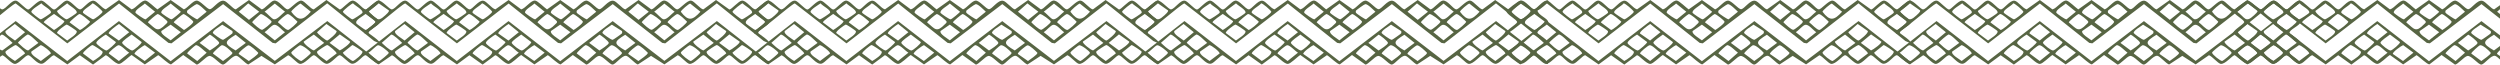
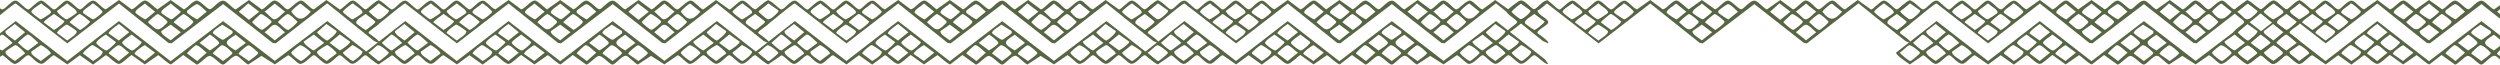
<svg xmlns="http://www.w3.org/2000/svg" width="1200" height="31" viewBox="0 0 1200 31" fill="none">
  <path d="M182.12 30.628C181.086 31.551 176.593 26.5 175.496 26.5C173.991 26.5 171.265 31.026 168.761 30.564C167.371 30.308 164.145 26.56 163.098 26.5C161.894 26.428 158.826 30.761 156.723 30.628C154.923 30.513 151.788 26.569 150.706 26.5C149.539 26.432 146.176 30.974 143.898 30.65C142.638 30.47 139.821 27.017 138.314 26.5L131.911 30.906L125.498 26.817L119.164 30.97C117.703 30.492 114.687 26.898 113.52 26.774C111.486 26.556 108.533 30.893 107.054 30.987C105.575 31.081 102.26 26.552 100.378 26.855C98.858 27.098 95.469 31.154 94.379 30.992L87.956 26.398L82.162 30.872C81.133 31.103 77.18 27.128 75.931 26.475L69.517 30.923L63.171 26.398C61.735 27.214 58.492 30.684 57.13 30.68C55.176 30.675 51.766 26.445 50.718 26.505L44.66 31L38.327 26.505L32.336 30.923L25.93 26.509C24.766 26.509 21.798 30.291 20.271 30.573C17.682 31.051 14.95 26.505 13.537 26.509C12.123 26.513 9.1 30.675 7.127 30.684C5.56 30.684 2.836 27.167 1.145 26.509L-5.262 30.923C-6.496 30.094 -11.915 26.505 -11.91 25.291L7.537 10.104L32.266 29.286L57.091 10.121L81.913 29.376L107.089 10.125L131.907 29.218L157.102 10.108L180.615 28.517L182.124 30.637L182.12 30.628ZM2.7 14.873C1.858 16.33 6.31 18.659 7.207 19.462L12.032 15.458L7.123 11.509L2.7 14.873ZM52.214 16.09L57.043 19.462L62.03 15.458L57.13 11.501C56.295 11.958 51.677 15.321 52.21 16.09H52.214ZM161.543 14.873L156.684 11.501L152.185 15.458C152.291 16.142 156.471 19.569 157.057 19.466C157.59 19.372 162.085 15.826 161.543 14.873ZM111.523 14.885L106.681 11.834C105.747 12.608 101.844 14.727 102.191 15.864C102.278 16.15 106.285 19.189 107.102 19.112C107.371 19.086 111.382 16.261 111.523 16.031C111.699 15.744 111.703 15.163 111.523 14.885ZM0.776 16.591L-3.757 20.556C-2.803 21.415 0.041 24.261 1.154 24.21L6.045 20.586C5.182 19.766 1.722 16.402 0.772 16.591H0.776ZM13.198 16.578C12.754 16.697 8.541 20.133 8.636 20.556C9.588 21.415 12.431 24.261 13.545 24.21L18.439 20.586C17.45 19.761 14.191 16.308 13.194 16.578H13.198ZM50.792 16.586C49.788 17.184 46.197 19.578 46.206 20.595C46.21 21.329 50.352 24.308 51.121 24.244C51.703 24.193 55.77 20.748 55.629 20.176L50.792 16.591V16.586ZM63.188 16.582C62.29 17.321 58.583 19.616 58.596 20.59C59.194 21.663 62.59 24.325 63.513 24.24C64.261 24.171 68.14 20.962 68.004 20.201L63.188 16.582ZM100.712 16.654L95.807 20.586L100.712 24.235C101.597 23.676 105.22 21.424 105.224 20.595C105.229 19.766 101.144 16.654 100.712 16.654ZM113.11 16.667C107.566 20.124 107.323 20.842 113.097 24.223L118.011 20.586L113.11 16.667ZM145.799 19.953C145.292 20.676 149.813 24.231 150.715 24.201L155.615 20.586L150.632 16.586L145.795 19.953H145.799ZM168.013 19.953L163.102 16.509L158.193 20.578L163.102 24.21C164.06 23.889 168.525 20.697 168.013 19.953ZM-5.598 21.718C-6.552 21.949 -8.996 24.74 -10.171 25.287C-9.308 26.107 -5.852 29.47 -4.898 29.282C-4.599 29.223 -0.295 25.829 -0.381 25.346C-0.488 24.723 -4.625 21.483 -5.598 21.718ZM2.7 24.701C1.93 26.035 6.191 28.654 7.194 29.269L12.019 25.663C12.127 25.081 8.114 21.676 7.528 21.624C6.991 21.577 2.845 24.445 2.7 24.697V24.701ZM15.096 24.706C14.263 26.163 18.686 28.491 19.601 29.278L24.417 25.671C24.567 24.829 20.399 21.629 19.51 21.663L15.096 24.706ZM49.159 24.701C49.014 24.449 44.864 21.582 44.331 21.629C43.706 21.684 39.714 24.966 39.84 25.667L44.664 29.274C45.664 28.744 49.959 26.086 49.159 24.701ZM56.796 21.706C56.083 21.808 52.047 25.043 52.21 25.697L57.047 29.282L62.03 25.282C60.723 24.59 58.09 21.522 56.796 21.701V21.706ZM64.608 25.919L69.446 29.286L74.428 25.287L69.522 21.663C68.565 21.983 64.099 25.176 64.612 25.919H64.608ZM93.964 21.701C93.598 21.796 89.747 25.18 89.836 25.667L94.665 29.295L99.212 25.291C98.119 24.543 95.148 21.394 93.96 21.697L93.964 21.701ZM106.358 21.714C105.981 21.804 102.089 25.21 102.208 25.701L107.041 29.291C107.844 28.641 111.725 26.163 111.579 25.346C110.712 24.291 107.64 21.402 106.358 21.714ZM114.604 25.919L119.433 29.291C120.237 28.641 124.112 26.163 123.971 25.346C123.169 24.505 120.131 21.603 119.164 21.748C118.57 21.838 114.173 25.295 114.604 25.923V25.919ZM143.967 21.718C143.57 21.817 139.791 24.765 139.791 25.282C139.786 26.124 143.928 29.428 144.667 29.278C145.077 29.197 149.284 25.881 149.188 25.346C149.052 24.581 144.984 21.475 143.971 21.718H143.967ZM152.269 24.701C151.493 26.056 155.838 28.449 156.775 29.286L161.591 25.663C161.714 24.962 157.727 21.68 157.098 21.624C156.56 21.577 152.415 24.445 152.269 24.697V24.701ZM173.935 24.701C173.789 24.449 169.646 21.582 169.106 21.629L164.572 25.274C164.68 26.069 168.787 29.368 169.431 29.274C170.077 29.18 174.546 25.765 173.935 24.701Z" fill="#576543" />
  <path d="M182.121 0.291C182.808 0.902 177.86 4.944 176.997 4.995C177.138 7.333 182.355 8.893 182.154 10.747C181.991 12.268 176.531 14.392 176.98 15.862C177.086 16.209 183.09 19.909 182.121 20.798L179.599 19.691L157.067 1.602L132.316 20.82L130.861 20.576L107.107 1.979L82.309 20.811L80.861 20.589L57.14 1.688L32.315 20.82L7.499 1.624C5.513 2.226 -11.076 17.012 -11.879 16.106C-12.893 14.969 -7.221 11.803 -6.785 10.704C-6.569 9.418 -12.26 6.82 -11.842 5.278C-11.684 4.692 -6.094 0.329 -5.218 0.286C-3.542 0.205 -0.016 4.602 1.077 4.508C2.92 4.355 5.585 -0.274 7.889 0.359C9.115 0.696 12.449 4.572 13.542 4.581C14.509 4.585 18.08 0.128 19.923 0.282C21.469 0.41 24.93 4.589 25.936 4.581C27.191 4.577 30.281 0.453 31.944 0.291C33.998 0.085 36.712 4.363 38.399 4.504C39.737 4.615 42.755 -0.094 45.058 0.35C46.626 0.654 48.935 4.013 50.789 4.491L57.131 0.004L63.176 4.513C65.31 3.974 67.89 -0.034 69.924 0.273C71.142 0.457 74.343 3.705 75.566 4.517L81.919 0L88.248 4.5C90.065 3.837 92.517 0.372 94.343 0.282C96.166 0.192 99.343 4.414 100.713 4.418C102.205 4.423 104.944 -0.107 107.448 0.355C109.005 0.641 111.897 4.397 113.183 4.5L119.516 0.004L125.568 4.487C126.921 4.572 129.905 0.513 131.507 0.273C133.788 -0.069 136.37 4.252 137.968 4.491C139.187 4.675 142.695 0.056 144.712 0.278C146.221 0.44 149.285 4.572 150.638 4.487L156.694 0L163.099 4.577C164.116 4.577 167.513 0.444 169.107 0.286C171.163 0.081 173.877 4.359 175.564 4.5C176.707 4.594 181.017 -0.688 182.112 0.291H182.121ZM-0.354 4.995L-5.205 1.602L-10.174 5.628C-6.302 8.337 -6.324 11.337 -2.059 7.342C-1.644 6.953 0.034 5.53 -0.359 4.995H-0.354ZM24.375 6.213C25.184 4.807 20.645 2.825 19.893 1.598C18.776 2.367 15.175 4.466 15.012 5.641C14.947 6.107 18.978 9.234 19.546 9.286C20.084 9.337 24.23 6.466 24.375 6.213ZM36.769 6.213C37.532 4.876 33.122 2.649 32.28 1.602L27.413 5.222C27.139 6.119 31.075 9.205 31.951 9.273C32.495 9.316 36.628 6.461 36.773 6.213H36.769ZM39.904 6.201C40.058 6.444 44.262 9.311 44.698 9.273C45.45 9.209 49.249 6.269 49.245 5.628C48.777 4.718 45.01 1.5 44.362 1.611C43.571 2.807 39.076 4.91 39.9 6.201H39.904ZM65.091 6.213C65.236 6.466 69.189 9.38 69.924 9.282L74.425 5.628L69.514 1.679C68.66 2.683 64.334 4.893 65.091 6.213ZM77.484 6.213C77.66 6.517 81.645 9.341 82.318 9.282C82.851 9.234 86.812 5.919 86.812 5.628L81.908 1.679C81.051 2.683 76.728 4.893 77.484 6.213ZM119.148 1.615L114.614 5.628L119.512 9.546L124.421 5.628L119.148 1.615ZM131.908 1.714L127.004 5.628C128.144 6.222 130.507 9.166 131.498 9.273C133.203 9.453 135.367 6.525 136.819 5.628L131.912 1.714H131.908ZM144.302 1.714C143.686 1.714 139.781 5.025 139.788 5.632C143.426 10.38 145.408 9.786 149.202 5.628L144.302 1.714ZM173.94 6.213C174.706 4.876 170.295 2.649 169.454 1.602C169.048 1.53 164.864 4.786 164.582 5.628C164.51 6.106 168.548 9.234 169.111 9.286C169.677 9.337 173.795 6.466 173.94 6.213ZM89.902 6.201C90.087 6.5 94.167 9.333 94.709 9.286L99.204 5.628C98.204 4.718 95.518 1.884 94.338 1.983C93.894 2.021 90.043 4.824 89.902 5.055C89.727 5.342 89.727 5.919 89.902 6.205V6.201ZM30.841 10.123L25.932 6.679C25.192 7.196 20.849 10.098 21.016 10.752L25.932 14.405C26.769 13.982 31.316 10.807 30.841 10.123ZM37.981 6.739C37.686 6.816 33.31 10.363 33.41 10.752L38.315 14.392C39.032 14.392 43.336 10.982 43.221 10.367C42.28 9.581 38.917 6.487 37.981 6.739ZM75.592 6.747C75.143 6.867 70.921 10.311 71.014 10.752C74.911 13.982 75.459 15.845 79.568 11.623C79.898 11.286 80.475 10.948 80.381 10.388C80.299 9.901 76.257 6.564 75.592 6.743V6.747ZM87.983 6.747C87.543 6.867 83.296 10.324 83.406 10.752L88.322 14.405C89.215 13.884 92.923 11.273 92.773 10.388C92.693 9.906 88.651 6.564 87.983 6.743V6.747ZM125.16 6.743C124.842 6.824 120.978 10.333 121.041 10.7C121.845 11.542 124.887 14.444 125.85 14.299C126.427 14.213 130.499 11.094 130.38 10.388C130.271 9.752 125.969 6.534 125.16 6.743ZM137.999 6.76C137.379 6.884 133.32 10.158 133.422 10.717C134.562 11.508 137.097 14.431 138.331 14.384C138.875 14.363 142.873 10.982 142.771 10.393C141.837 9.529 139.02 6.559 137.999 6.765V6.76ZM171.108 11.311C171.241 11.542 175.224 14.392 175.493 14.392C176.232 14.392 180.538 10.82 180.415 10.333L175.501 6.679C174.322 7.756 170.124 9.611 171.113 11.311H171.108ZM36.764 14.871C36.619 14.619 32.473 11.752 31.936 11.798C31.61 11.828 27.042 14.961 27.408 15.862L32.259 19.461C33.195 18.623 37.541 16.23 36.764 14.875V14.871ZM77.489 14.871C76.719 16.204 80.962 18.589 81.914 19.375L86.817 15.457L81.903 11.82L77.489 14.871ZM131.576 11.893C130.345 12.085 128.224 14.743 126.999 15.457L131.904 19.371L136.811 15.457C135.39 14.598 133.22 11.632 131.572 11.893H131.576Z" fill="#576543" />
  <path d="M556.12 30.628C555.086 31.551 550.593 26.5 549.496 26.5C547.991 26.5 545.265 31.026 542.761 30.564C541.371 30.308 538.145 26.56 537.098 26.5C535.894 26.428 532.826 30.761 530.723 30.628C528.923 30.513 525.788 26.569 524.706 26.5C523.539 26.432 520.176 30.974 517.898 30.65C516.638 30.47 513.821 27.017 512.314 26.5L505.911 30.906L499.498 26.817L493.164 30.97C491.703 30.492 488.687 26.898 487.52 26.774C485.486 26.556 482.533 30.893 481.054 30.987C479.575 31.081 476.26 26.552 474.378 26.855C472.858 27.098 469.469 31.154 468.379 30.992L461.956 26.398L456.162 30.872C455.133 31.103 451.18 27.128 449.931 26.475L443.517 30.923L437.171 26.398C435.735 27.214 432.491 30.684 431.13 30.68C429.176 30.675 425.765 26.445 424.718 26.505L418.66 31L412.327 26.505L406.336 30.923L399.931 26.509C398.766 26.509 395.798 30.291 394.271 30.573C391.682 31.051 388.95 26.505 387.537 26.509C386.123 26.513 383.1 30.675 381.127 30.684C379.56 30.684 376.836 27.167 375.145 26.509L368.738 30.923C367.504 30.094 362.086 26.505 362.09 25.291L381.537 10.104L406.266 29.286L431.091 10.121L455.913 29.376L481.089 10.125L505.907 29.218L531.102 10.108L554.615 28.517L556.124 30.637L556.12 30.628ZM376.7 14.873C375.858 16.33 380.31 18.659 381.207 19.462L386.032 15.458L381.123 11.509L376.7 14.873ZM426.214 16.09L431.043 19.462L436.03 15.458L431.13 11.501C430.295 11.958 425.677 15.321 426.21 16.09H426.214ZM535.543 14.873L530.684 11.501L526.185 15.458C526.291 16.142 530.471 19.569 531.057 19.466C531.59 19.372 536.085 15.826 535.543 14.873ZM485.523 14.885L480.681 11.834C479.747 12.608 475.844 14.727 476.191 15.864C476.278 16.15 480.285 19.189 481.102 19.112C481.371 19.086 485.382 16.261 485.523 16.031C485.699 15.744 485.703 15.163 485.523 14.885ZM374.776 16.591L370.243 20.556C371.197 21.415 374.041 24.261 375.154 24.21L380.045 20.586C379.182 19.766 375.722 16.402 374.772 16.591H374.776ZM387.198 16.578C386.754 16.697 382.541 20.133 382.636 20.556C383.588 21.415 386.431 24.261 387.545 24.21L392.439 20.586C391.45 19.761 388.191 16.308 387.194 16.578H387.198ZM424.792 16.586C423.788 17.184 420.197 19.578 420.206 20.595C420.21 21.329 424.352 24.308 425.122 24.244C425.703 24.193 429.77 20.748 429.629 20.176L424.792 16.591V16.586ZM437.188 16.582C436.29 17.321 432.583 19.616 432.596 20.59C433.194 21.663 436.59 24.325 437.513 24.24C438.261 24.171 442.14 20.962 442.004 20.201L437.188 16.582ZM474.712 16.654L469.807 20.586L474.712 24.235C475.597 23.676 479.22 21.424 479.224 20.595C479.229 19.766 475.144 16.654 474.712 16.654ZM487.11 16.667C481.566 20.124 481.323 20.842 487.097 24.223L492.011 20.586L487.11 16.667ZM519.799 19.953C519.292 20.676 523.813 24.231 524.715 24.201L529.615 20.586L524.632 16.586L519.795 19.953H519.799ZM542.013 19.953L537.102 16.509L532.193 20.578L537.102 24.21C538.06 23.889 542.525 20.697 542.013 19.953ZM368.402 21.718C367.448 21.949 365.004 24.74 363.829 25.287C364.692 26.107 368.148 29.47 369.102 29.282C369.401 29.223 373.705 25.829 373.619 25.346C373.512 24.723 369.375 21.483 368.402 21.718ZM376.7 24.701C375.93 26.035 380.191 28.654 381.194 29.269L386.019 25.663C386.127 25.081 382.114 21.676 381.528 21.624C380.991 21.577 376.845 24.445 376.7 24.697V24.701ZM389.096 24.706C388.263 26.163 392.686 28.491 393.601 29.278L398.417 25.671C398.567 24.829 394.399 21.629 393.51 21.663L389.096 24.706ZM423.159 24.701C423.014 24.449 418.864 21.582 418.33 21.629C417.706 21.684 413.714 24.966 413.84 25.667L418.664 29.274C419.664 28.744 423.959 26.086 423.159 24.701ZM430.796 21.706C430.083 21.808 426.047 25.043 426.21 25.697L431.047 29.282L436.03 25.282C434.723 24.59 432.09 21.522 430.796 21.701V21.706ZM438.608 25.919L443.446 29.286L448.428 25.287L443.521 21.663C442.565 21.983 438.099 25.176 438.612 25.919H438.608ZM467.964 21.701C467.598 21.796 463.747 25.18 463.836 25.667L468.665 29.295L473.212 25.291C472.119 24.543 469.148 21.394 467.96 21.697L467.964 21.701ZM480.358 21.714C479.981 21.804 476.089 25.21 476.208 25.701L481.041 29.291C481.844 28.641 485.725 26.163 485.579 25.346C484.712 24.291 481.64 21.402 480.358 21.714ZM488.604 25.919L493.433 29.291C494.237 28.641 498.112 26.163 497.971 25.346C497.169 24.505 494.131 21.603 493.164 21.748C492.57 21.838 488.173 25.295 488.604 25.923V25.919ZM517.967 21.718C517.57 21.817 513.791 24.765 513.791 25.282C513.786 26.124 517.928 29.428 518.667 29.278C519.077 29.197 523.284 25.881 523.188 25.346C523.052 24.581 518.984 21.475 517.971 21.718H517.967ZM526.269 24.701C525.493 26.056 529.838 28.449 530.775 29.286L535.591 25.663C535.714 24.962 531.727 21.68 531.098 21.624C530.56 21.577 526.415 24.445 526.269 24.697V24.701ZM547.935 24.701C547.789 24.449 543.646 21.582 543.106 21.629L538.572 25.274C538.68 26.069 542.787 29.368 543.431 29.274C544.077 29.18 548.546 25.765 547.935 24.701Z" fill="#576543" />
  <path d="M556.121 0.291C556.808 0.902 551.86 4.944 550.997 4.995C551.138 7.333 556.355 8.893 556.154 10.747C555.991 12.268 550.531 14.392 550.98 15.862C551.086 16.209 557.09 19.909 556.121 20.798L553.599 19.691L531.067 1.602L506.316 20.82L504.861 20.576L481.107 1.979L456.309 20.811L454.861 20.589L431.14 1.688L406.315 20.82L381.499 1.624C379.513 2.226 362.924 17.012 362.121 16.106C361.107 14.969 366.779 11.803 367.215 10.704C367.431 9.418 361.74 6.82 362.158 5.278C362.316 4.692 367.906 0.329 368.782 0.286C370.458 0.205 373.984 4.602 375.077 4.508C376.92 4.355 379.585 -0.274 381.889 0.359C383.115 0.696 386.449 4.572 387.542 4.581C388.509 4.585 392.08 0.128 393.923 0.282C395.469 0.41 398.93 4.589 399.936 4.581C401.191 4.577 404.281 0.453 405.944 0.291C407.998 0.085 410.712 4.363 412.399 4.504C413.737 4.615 416.755 -0.094 419.058 0.35C420.626 0.654 422.935 4.013 424.789 4.491L431.131 0.004L437.176 4.513C439.31 3.974 441.89 -0.034 443.924 0.273C445.142 0.457 448.343 3.705 449.566 4.517L455.919 0L462.248 4.5C464.065 3.837 466.517 0.372 468.343 0.282C470.166 0.192 473.343 4.414 474.713 4.418C476.205 4.423 478.944 -0.107 481.448 0.355C483.005 0.641 485.897 4.397 487.183 4.5L493.516 0.004L499.568 4.487C500.921 4.572 503.905 0.513 505.507 0.273C507.788 -0.069 510.37 4.252 511.968 4.491C513.187 4.675 516.695 0.056 518.712 0.278C520.221 0.44 523.285 4.572 524.638 4.487L530.694 0L537.099 4.577C538.116 4.577 541.513 0.444 543.107 0.286C545.163 0.081 547.877 4.359 549.564 4.5C550.707 4.594 555.017 -0.688 556.112 0.291H556.121ZM373.646 4.995L368.795 1.602L363.826 5.628C367.698 8.337 367.676 11.337 371.941 7.342C372.356 6.953 374.034 5.53 373.641 4.995H373.646ZM398.375 6.213C399.184 4.807 394.645 2.825 393.893 1.598C392.776 2.367 389.175 4.466 389.012 5.641C388.947 6.107 392.978 9.234 393.546 9.286C394.084 9.337 398.23 6.466 398.375 6.213ZM410.769 6.213C411.532 4.876 407.122 2.649 406.28 1.602L401.413 5.222C401.139 6.119 405.075 9.205 405.951 9.273C406.495 9.316 410.628 6.461 410.773 6.213H410.769ZM413.904 6.201C414.058 6.444 418.262 9.311 418.698 9.273C419.45 9.209 423.249 6.269 423.245 5.628C422.777 4.718 419.01 1.5 418.362 1.611C417.571 2.807 413.076 4.91 413.9 6.201H413.904ZM439.091 6.213C439.236 6.466 443.189 9.38 443.924 9.282L448.425 5.628L443.514 1.679C442.66 2.683 438.334 4.893 439.091 6.213ZM451.484 6.213C451.66 6.517 455.645 9.341 456.318 9.282C456.851 9.234 460.812 5.919 460.812 5.628L455.908 1.679C455.051 2.683 450.728 4.893 451.484 6.213ZM493.148 1.615L488.614 5.628L493.512 9.546L498.421 5.628L493.148 1.615ZM505.908 1.714L501.004 5.628C502.144 6.222 504.507 9.166 505.498 9.273C507.203 9.453 509.367 6.525 510.819 5.628L505.912 1.714H505.908ZM518.302 1.714C517.686 1.714 513.781 5.025 513.788 5.632C517.426 10.38 519.408 9.786 523.202 5.628L518.302 1.714ZM547.94 6.213C548.706 4.876 544.295 2.649 543.454 1.602C543.048 1.53 538.864 4.786 538.582 5.628C538.51 6.106 542.548 9.234 543.111 9.286C543.677 9.337 547.795 6.466 547.94 6.213ZM463.902 6.201C464.087 6.5 468.167 9.333 468.709 9.286L473.204 5.628C472.205 4.718 469.518 1.884 468.338 1.983C467.894 2.021 464.043 4.824 463.902 5.055C463.727 5.342 463.727 5.919 463.902 6.205V6.201ZM404.841 10.123L399.932 6.679C399.192 7.196 394.849 10.098 395.016 10.752L399.932 14.405C400.769 13.982 405.315 10.807 404.841 10.123ZM411.981 6.739C411.686 6.816 407.31 10.363 407.41 10.752L412.315 14.392C413.032 14.392 417.336 10.982 417.221 10.367C416.28 9.581 412.917 6.487 411.981 6.739ZM449.592 6.747C449.143 6.867 444.921 10.311 445.014 10.752C448.911 13.982 449.459 15.845 453.568 11.623C453.898 11.286 454.475 10.948 454.381 10.388C454.299 9.901 450.257 6.564 449.592 6.743V6.747ZM461.983 6.747C461.543 6.867 457.295 10.324 457.406 10.752L462.322 14.405C463.215 13.884 466.923 11.273 466.773 10.388C466.693 9.906 462.651 6.564 461.983 6.743V6.747ZM499.16 6.743C498.842 6.824 494.978 10.333 495.041 10.7C495.845 11.542 498.887 14.444 499.85 14.299C500.427 14.213 504.499 11.094 504.38 10.388C504.271 9.752 499.969 6.534 499.16 6.743ZM511.999 6.76C511.379 6.884 507.32 10.158 507.422 10.717C508.562 11.508 511.097 14.431 512.331 14.384C512.875 14.363 516.873 10.982 516.771 10.393C515.837 9.529 513.02 6.559 511.999 6.765V6.76ZM545.108 11.311C545.241 11.542 549.224 14.392 549.493 14.392C550.232 14.392 554.538 10.82 554.415 10.333L549.501 6.679C548.322 7.756 544.124 9.611 545.113 11.311H545.108ZM410.764 14.871C410.619 14.619 406.473 11.752 405.936 11.798C405.61 11.828 401.042 14.961 401.408 15.862L406.259 19.461C407.195 18.623 411.541 16.23 410.764 14.875V14.871ZM451.489 14.871C450.719 16.204 454.962 18.589 455.914 19.375L460.817 15.457L455.903 11.82L451.489 14.871ZM505.576 11.893C504.345 12.085 502.224 14.743 500.999 15.457L505.904 19.371L510.811 15.457C509.39 14.598 507.22 11.632 505.572 11.893H505.576Z" fill="#576543" />
-   <path d="M917.12 30.628C916.086 31.551 911.593 26.5 910.496 26.5C908.991 26.5 906.265 31.026 903.761 30.564C902.371 30.308 899.145 26.56 898.098 26.5C896.894 26.428 893.826 30.761 891.723 30.628C889.923 30.513 886.788 26.569 885.706 26.5C884.539 26.432 881.176 30.974 878.898 30.65C877.638 30.47 874.821 27.017 873.314 26.5L866.911 30.906L860.498 26.817L854.164 30.97C852.703 30.492 849.687 26.898 848.52 26.774C846.486 26.556 843.533 30.893 842.054 30.987C840.575 31.081 837.26 26.552 835.378 26.855C833.858 27.098 830.469 31.154 829.379 30.992L822.956 26.398L817.162 30.872C816.133 31.103 812.18 27.128 810.931 26.475L804.517 30.923L798.171 26.398C796.735 27.214 793.491 30.684 792.13 30.68C790.176 30.675 786.765 26.445 785.718 26.505L779.66 31L773.327 26.505L767.336 30.923L760.931 26.509C759.766 26.509 756.798 30.291 755.271 30.573C752.682 31.051 749.95 26.505 748.537 26.509C747.123 26.513 744.1 30.675 742.127 30.684C740.56 30.684 737.836 27.167 736.145 26.509L729.738 30.923C728.504 30.094 723.086 26.505 723.09 25.291L742.537 10.104L767.266 29.286L792.091 10.121L816.913 29.376L842.089 10.125L866.907 29.218L892.102 10.108L915.615 28.517L917.124 30.637L917.12 30.628ZM737.7 14.873C736.858 16.33 741.31 18.659 742.207 19.462L747.032 15.458L742.123 11.509L737.7 14.873ZM787.214 16.09L792.043 19.462L797.03 15.458L792.13 11.501C791.295 11.958 786.677 15.321 787.21 16.09H787.214ZM896.543 14.873L891.684 11.501L887.185 15.458C887.291 16.142 891.471 19.569 892.057 19.466C892.59 19.372 897.085 15.826 896.543 14.873ZM846.523 14.885L841.681 11.834C840.747 12.608 836.844 14.727 837.191 15.864C837.278 16.15 841.285 19.189 842.102 19.112C842.371 19.086 846.382 16.261 846.523 16.031C846.699 15.744 846.703 15.163 846.523 14.885ZM735.776 16.591L731.243 20.556C732.197 21.415 735.041 24.261 736.154 24.21L741.045 20.586C740.182 19.766 736.722 16.402 735.772 16.591H735.776ZM748.198 16.578C747.754 16.697 743.541 20.133 743.636 20.556C744.588 21.415 747.431 24.261 748.545 24.21L753.439 20.586C752.45 19.761 749.191 16.308 748.194 16.578H748.198ZM785.792 16.586C784.788 17.184 781.197 19.578 781.206 20.595C781.21 21.329 785.352 24.308 786.122 24.244C786.703 24.193 790.77 20.748 790.629 20.176L785.792 16.591V16.586ZM798.188 16.582C797.29 17.321 793.583 19.616 793.596 20.59C794.194 21.663 797.59 24.325 798.513 24.24C799.261 24.171 803.14 20.962 803.004 20.201L798.188 16.582ZM835.712 16.654L830.807 20.586L835.712 24.235C836.597 23.676 840.22 21.424 840.224 20.595C840.229 19.766 836.144 16.654 835.712 16.654ZM848.11 16.667C842.566 20.124 842.323 20.842 848.097 24.223L853.011 20.586L848.11 16.667ZM880.799 19.953C880.292 20.676 884.813 24.231 885.715 24.201L890.615 20.586L885.632 16.586L880.795 19.953H880.799ZM903.013 19.953L898.102 16.509L893.193 20.578L898.102 24.21C899.06 23.889 903.525 20.697 903.013 19.953ZM729.402 21.718C728.448 21.949 726.004 24.74 724.829 25.287C725.692 26.107 729.148 29.47 730.102 29.282C730.401 29.223 734.705 25.829 734.619 25.346C734.512 24.723 730.375 21.483 729.402 21.718ZM737.7 24.701C736.93 26.035 741.191 28.654 742.194 29.269L747.019 25.663C747.127 25.081 743.114 21.676 742.528 21.624C741.991 21.577 737.845 24.445 737.7 24.697V24.701ZM750.096 24.706C749.263 26.163 753.686 28.491 754.601 29.278L759.417 25.671C759.567 24.829 755.399 21.629 754.51 21.663L750.096 24.706ZM784.159 24.701C784.014 24.449 779.864 21.582 779.33 21.629C778.706 21.684 774.714 24.966 774.84 25.667L779.664 29.274C780.664 28.744 784.959 26.086 784.159 24.701ZM791.796 21.706C791.083 21.808 787.047 25.043 787.21 25.697L792.047 29.282L797.03 25.282C795.723 24.59 793.09 21.522 791.796 21.701V21.706ZM799.608 25.919L804.446 29.286L809.428 25.287L804.521 21.663C803.565 21.983 799.099 25.176 799.612 25.919H799.608ZM828.964 21.701C828.598 21.796 824.747 25.18 824.836 25.667L829.665 29.295L834.212 25.291C833.119 24.543 830.148 21.394 828.96 21.697L828.964 21.701ZM841.358 21.714C840.981 21.804 837.089 25.21 837.208 25.701L842.041 29.291C842.844 28.641 846.725 26.163 846.579 25.346C845.712 24.291 842.64 21.402 841.358 21.714ZM849.604 25.919L854.433 29.291C855.237 28.641 859.112 26.163 858.971 25.346C858.169 24.505 855.131 21.603 854.164 21.748C853.57 21.838 849.173 25.295 849.604 25.923V25.919ZM878.967 21.718C878.57 21.817 874.791 24.765 874.791 25.282C874.786 26.124 878.928 29.428 879.667 29.278C880.077 29.197 884.284 25.881 884.188 25.346C884.052 24.581 879.984 21.475 878.971 21.718H878.967ZM887.269 24.701C886.493 26.056 890.838 28.449 891.775 29.286L896.591 25.663C896.714 24.962 892.727 21.68 892.098 21.624C891.56 21.577 887.415 24.445 887.269 24.697V24.701ZM908.935 24.701C908.789 24.449 904.646 21.582 904.106 21.629L899.572 25.274C899.68 26.069 903.787 29.368 904.431 29.274C905.077 29.18 909.546 25.765 908.935 24.701Z" fill="#576543" />
  <path d="M917.121 0.291C917.808 0.902 912.86 4.944 911.997 4.995C912.138 7.333 917.355 8.893 917.154 10.747C916.991 12.268 911.531 14.392 911.98 15.862C912.086 16.209 918.09 19.909 917.121 20.798L914.599 19.691L892.067 1.602L867.316 20.82L865.861 20.576L842.107 1.979L817.309 20.811L815.861 20.589L792.14 1.688L767.315 20.82L742.499 1.624C740.513 2.226 723.924 17.012 723.121 16.106C722.107 14.969 727.779 11.803 728.215 10.704C728.431 9.418 722.74 6.82 723.158 5.278C723.316 4.692 728.906 0.329 729.782 0.286C731.458 0.205 734.984 4.602 736.077 4.508C737.92 4.355 740.585 -0.274 742.889 0.359C744.115 0.696 747.449 4.572 748.542 4.581C749.509 4.585 753.08 0.128 754.923 0.282C756.469 0.41 759.93 4.589 760.936 4.581C762.191 4.577 765.281 0.453 766.944 0.291C768.998 0.085 771.712 4.363 773.399 4.504C774.737 4.615 777.755 -0.094 780.058 0.35C781.626 0.654 783.935 4.013 785.789 4.491L792.131 0.004L798.176 4.513C800.31 3.974 802.89 -0.034 804.924 0.273C806.142 0.457 809.343 3.705 810.566 4.517L816.919 0L823.248 4.5C825.065 3.837 827.517 0.372 829.343 0.282C831.166 0.192 834.343 4.414 835.713 4.418C837.205 4.423 839.944 -0.107 842.448 0.355C844.005 0.641 846.897 4.397 848.183 4.5L854.516 0.004L860.568 4.487C861.921 4.572 864.905 0.513 866.507 0.273C868.788 -0.069 871.37 4.252 872.968 4.491C874.187 4.675 877.695 0.056 879.712 0.278C881.221 0.44 884.285 4.572 885.638 4.487L891.694 0L898.099 4.577C899.116 4.577 902.513 0.444 904.107 0.286C906.163 0.081 908.877 4.359 910.564 4.5C911.707 4.594 916.017 -0.688 917.112 0.291H917.121ZM734.646 4.995L729.795 1.602L724.826 5.628C728.698 8.337 728.676 11.337 732.941 7.342C733.356 6.953 735.034 5.53 734.641 4.995H734.646ZM759.375 6.213C760.184 4.807 755.645 2.825 754.893 1.598C753.776 2.367 750.175 4.466 750.012 5.641C749.947 6.107 753.978 9.234 754.546 9.286C755.084 9.337 759.23 6.466 759.375 6.213ZM771.769 6.213C772.532 4.876 768.122 2.649 767.28 1.602L762.413 5.222C762.139 6.119 766.075 9.205 766.951 9.273C767.495 9.316 771.628 6.461 771.773 6.213H771.769ZM774.904 6.201C775.058 6.444 779.262 9.311 779.698 9.273C780.45 9.209 784.249 6.269 784.245 5.628C783.777 4.718 780.01 1.5 779.362 1.611C778.571 2.807 774.076 4.91 774.9 6.201H774.904ZM800.091 6.213C800.236 6.466 804.189 9.38 804.924 9.282L809.425 5.628L804.514 1.679C803.66 2.683 799.334 4.893 800.091 6.213ZM812.484 6.213C812.66 6.517 816.645 9.341 817.318 9.282C817.851 9.234 821.812 5.919 821.812 5.628L816.908 1.679C816.051 2.683 811.728 4.893 812.484 6.213ZM854.148 1.615L849.614 5.628L854.512 9.546L859.421 5.628L854.148 1.615ZM866.908 1.714L862.004 5.628C863.144 6.222 865.507 9.166 866.498 9.273C868.203 9.453 870.367 6.525 871.819 5.628L866.912 1.714H866.908ZM879.302 1.714C878.686 1.714 874.781 5.025 874.788 5.632C878.426 10.38 880.408 9.786 884.202 5.628L879.302 1.714ZM908.94 6.213C909.706 4.876 905.295 2.649 904.454 1.602C904.048 1.53 899.864 4.786 899.582 5.628C899.51 6.106 903.548 9.234 904.111 9.286C904.677 9.337 908.795 6.466 908.94 6.213ZM824.902 6.201C825.087 6.5 829.167 9.333 829.709 9.286L834.204 5.628C833.205 4.718 830.518 1.884 829.338 1.983C828.894 2.021 825.043 4.824 824.902 5.055C824.727 5.342 824.727 5.919 824.902 6.205V6.201ZM765.841 10.123L760.932 6.679C760.192 7.196 755.849 10.098 756.016 10.752L760.932 14.405C761.769 13.982 766.315 10.807 765.841 10.123ZM772.981 6.739C772.686 6.816 768.31 10.363 768.41 10.752L773.315 14.392C774.032 14.392 778.336 10.982 778.221 10.367C777.28 9.581 773.917 6.487 772.981 6.739ZM810.592 6.747C810.143 6.867 805.921 10.311 806.014 10.752C809.911 13.982 810.459 15.845 814.568 11.623C814.898 11.286 815.475 10.948 815.381 10.388C815.299 9.901 811.257 6.564 810.592 6.743V6.747ZM822.983 6.747C822.543 6.867 818.295 10.324 818.406 10.752L823.322 14.405C824.215 13.884 827.923 11.273 827.773 10.388C827.693 9.906 823.651 6.564 822.983 6.743V6.747ZM860.16 6.743C859.842 6.824 855.978 10.333 856.041 10.7C856.845 11.542 859.887 14.444 860.85 14.299C861.427 14.213 865.499 11.094 865.38 10.388C865.271 9.752 860.969 6.534 860.16 6.743ZM872.999 6.76C872.379 6.884 868.32 10.158 868.422 10.717C869.562 11.508 872.097 14.431 873.331 14.384C873.875 14.363 877.873 10.982 877.771 10.393C876.837 9.529 874.02 6.559 872.999 6.765V6.76ZM906.108 11.311C906.241 11.542 910.224 14.392 910.493 14.392C911.232 14.392 915.538 10.82 915.415 10.333L910.501 6.679C909.322 7.756 905.124 9.611 906.113 11.311H906.108ZM771.764 14.871C771.619 14.619 767.473 11.752 766.936 11.798C766.61 11.828 762.042 14.961 762.408 15.862L767.259 19.461C768.195 18.623 772.541 16.23 771.764 14.875V14.871ZM812.489 14.871C811.719 16.204 815.962 18.589 816.914 19.375L821.817 15.457L816.903 11.82L812.489 14.871ZM866.576 11.893C865.345 12.085 863.224 14.743 861.999 15.457L866.904 19.371L871.811 15.457C870.39 14.598 868.22 11.632 866.572 11.893H866.576Z" fill="#576543" />
  <path d="M369.12 30.628C368.086 31.551 363.593 26.5 362.496 26.5C360.991 26.5 358.265 31.026 355.761 30.564C354.371 30.308 351.145 26.56 350.098 26.5C348.894 26.428 345.826 30.761 343.723 30.628C341.923 30.513 338.788 26.569 337.706 26.5C336.539 26.432 333.176 30.974 330.898 30.65C329.638 30.47 326.821 27.017 325.314 26.5L318.911 30.906L312.498 26.817L306.164 30.97C304.703 30.492 301.687 26.898 300.52 26.774C298.486 26.556 295.533 30.893 294.054 30.987C292.575 31.081 289.26 26.552 287.378 26.855C285.858 27.098 282.469 31.154 281.379 30.992L274.956 26.398L269.162 30.872C268.133 31.103 264.18 27.128 262.931 26.475L256.517 30.923L250.171 26.398C248.735 27.214 245.491 30.684 244.13 30.68C242.176 30.675 238.765 26.445 237.718 26.505L231.66 31L225.327 26.505L219.336 30.923L212.931 26.509C211.766 26.509 208.798 30.291 207.271 30.573C204.682 31.051 201.95 26.505 200.537 26.509C199.123 26.513 196.1 30.675 194.127 30.684C192.56 30.684 189.836 27.167 188.145 26.509L181.738 30.923C180.504 30.094 175.086 26.505 175.09 25.291L194.537 10.104L219.266 29.286L244.091 10.121L268.913 29.376L294.089 10.125L318.907 29.218L344.102 10.108L367.615 28.517L369.124 30.637L369.12 30.628ZM189.7 14.873C188.858 16.33 193.31 18.659 194.207 19.462L199.032 15.458L194.123 11.509L189.7 14.873ZM239.214 16.09L244.043 19.462L249.03 15.458L244.13 11.501C243.295 11.958 238.677 15.321 239.21 16.09H239.214ZM348.543 14.873L343.684 11.501L339.185 15.458C339.291 16.142 343.471 19.569 344.057 19.466C344.59 19.372 349.085 15.826 348.543 14.873ZM298.523 14.885L293.681 11.834C292.747 12.608 288.844 14.727 289.191 15.864C289.278 16.15 293.285 19.189 294.102 19.112C294.371 19.086 298.382 16.261 298.523 16.031C298.699 15.744 298.703 15.163 298.523 14.885ZM187.776 16.591L183.243 20.556C184.197 21.415 187.041 24.261 188.154 24.21L193.045 20.586C192.182 19.766 188.722 16.402 187.772 16.591H187.776ZM200.198 16.578C199.754 16.697 195.541 20.133 195.636 20.556C196.588 21.415 199.431 24.261 200.545 24.21L205.439 20.586C204.45 19.761 201.191 16.308 200.194 16.578H200.198ZM237.792 16.586C236.788 17.184 233.197 19.578 233.206 20.595C233.21 21.329 237.352 24.308 238.122 24.244C238.703 24.193 242.77 20.748 242.629 20.176L237.792 16.591V16.586ZM250.188 16.582C249.29 17.321 245.583 19.616 245.596 20.59C246.194 21.663 249.59 24.325 250.513 24.24C251.261 24.171 255.14 20.962 255.004 20.201L250.188 16.582ZM287.712 16.654L282.807 20.586L287.712 24.235C288.597 23.676 292.22 21.424 292.224 20.595C292.229 19.766 288.144 16.654 287.712 16.654ZM300.11 16.667C294.566 20.124 294.323 20.842 300.097 24.223L305.011 20.586L300.11 16.667ZM332.799 19.953C332.292 20.676 336.813 24.231 337.715 24.201L342.615 20.586L337.632 16.586L332.795 19.953H332.799ZM355.013 19.953L350.102 16.509L345.193 20.578L350.102 24.21C351.06 23.889 355.525 20.697 355.013 19.953ZM181.402 21.718C180.448 21.949 178.004 24.74 176.829 25.287C177.692 26.107 181.148 29.47 182.102 29.282C182.401 29.223 186.705 25.829 186.619 25.346C186.512 24.723 182.375 21.483 181.402 21.718ZM189.7 24.701C188.93 26.035 193.191 28.654 194.194 29.269L199.019 25.663C199.127 25.081 195.114 21.676 194.528 21.624C193.991 21.577 189.845 24.445 189.7 24.697V24.701ZM202.096 24.706C201.263 26.163 205.686 28.491 206.601 29.278L211.417 25.671C211.567 24.829 207.399 21.629 206.51 21.663L202.096 24.706ZM236.159 24.701C236.014 24.449 231.864 21.582 231.33 21.629C230.706 21.684 226.714 24.966 226.84 25.667L231.664 29.274C232.664 28.744 236.959 26.086 236.159 24.701ZM243.796 21.706C243.083 21.808 239.047 25.043 239.21 25.697L244.047 29.282L249.03 25.282C247.723 24.59 245.09 21.522 243.796 21.701V21.706ZM251.608 25.919L256.446 29.286L261.428 25.287L256.521 21.663C255.565 21.983 251.099 25.176 251.612 25.919H251.608ZM280.964 21.701C280.598 21.796 276.747 25.18 276.836 25.667L281.665 29.295L286.212 25.291C285.119 24.543 282.148 21.394 280.96 21.697L280.964 21.701ZM293.358 21.714C292.981 21.804 289.089 25.21 289.208 25.701L294.041 29.291C294.844 28.641 298.725 26.163 298.579 25.346C297.712 24.291 294.64 21.402 293.358 21.714ZM301.604 25.919L306.433 29.291C307.237 28.641 311.112 26.163 310.971 25.346C310.169 24.505 307.131 21.603 306.164 21.748C305.57 21.838 301.173 25.295 301.604 25.923V25.919ZM330.967 21.718C330.57 21.817 326.791 24.765 326.791 25.282C326.786 26.124 330.928 29.428 331.667 29.278C332.077 29.197 336.284 25.881 336.188 25.346C336.052 24.581 331.984 21.475 330.971 21.718H330.967ZM339.269 24.701C338.493 26.056 342.838 28.449 343.775 29.286L348.591 25.663C348.714 24.962 344.727 21.68 344.098 21.624C343.56 21.577 339.415 24.445 339.269 24.697V24.701ZM360.935 24.701C360.789 24.449 356.646 21.582 356.106 21.629L351.572 25.274C351.68 26.069 355.787 29.368 356.431 29.274C357.077 29.18 361.546 25.765 360.935 24.701Z" fill="#576543" />
  <path d="M369.121 0.291C369.808 0.902 364.86 4.944 363.997 4.995C364.138 7.333 369.355 8.893 369.154 10.747C368.991 12.268 363.531 14.392 363.98 15.862C364.086 16.209 370.09 19.909 369.121 20.798L366.599 19.691L344.067 1.602L319.316 20.82L317.861 20.576L294.107 1.979L269.309 20.811L267.861 20.589L244.14 1.688L219.315 20.82L194.499 1.624C192.513 2.226 175.924 17.012 175.121 16.106C174.107 14.969 179.779 11.803 180.215 10.704C180.431 9.418 174.74 6.82 175.158 5.278C175.316 4.692 180.906 0.329 181.782 0.286C183.458 0.205 186.984 4.602 188.077 4.508C189.92 4.355 192.585 -0.274 194.889 0.359C196.115 0.696 199.449 4.572 200.542 4.581C201.509 4.585 205.08 0.128 206.923 0.282C208.469 0.41 211.93 4.589 212.936 4.581C214.191 4.577 217.281 0.453 218.944 0.291C220.998 0.085 223.712 4.363 225.399 4.504C226.737 4.615 229.755 -0.094 232.058 0.35C233.626 0.654 235.935 4.013 237.789 4.491L244.131 0.004L250.176 4.513C252.31 3.974 254.89 -0.034 256.924 0.273C258.142 0.457 261.343 3.705 262.566 4.517L268.919 0L275.248 4.5C277.065 3.837 279.517 0.372 281.343 0.282C283.166 0.192 286.343 4.414 287.713 4.418C289.205 4.423 291.944 -0.107 294.448 0.355C296.005 0.641 298.897 4.397 300.183 4.5L306.516 0.004L312.568 4.487C313.921 4.572 316.905 0.513 318.507 0.273C320.788 -0.069 323.37 4.252 324.968 4.491C326.187 4.675 329.695 0.056 331.712 0.278C333.221 0.44 336.285 4.572 337.638 4.487L343.694 0L350.099 4.577C351.116 4.577 354.513 0.444 356.107 0.286C358.163 0.081 360.877 4.359 362.564 4.5C363.707 4.594 368.017 -0.688 369.112 0.291H369.121ZM186.646 4.995L181.795 1.602L176.826 5.628C180.698 8.337 180.676 11.337 184.941 7.342C185.356 6.953 187.034 5.53 186.641 4.995H186.646ZM211.375 6.213C212.184 4.807 207.645 2.825 206.893 1.598C205.776 2.367 202.175 4.466 202.012 5.641C201.947 6.107 205.978 9.234 206.546 9.286C207.084 9.337 211.23 6.466 211.375 6.213ZM223.769 6.213C224.532 4.876 220.122 2.649 219.28 1.602L214.413 5.222C214.139 6.119 218.075 9.205 218.951 9.273C219.495 9.316 223.628 6.461 223.773 6.213H223.769ZM226.904 6.201C227.058 6.444 231.262 9.311 231.698 9.273C232.45 9.209 236.249 6.269 236.245 5.628C235.777 4.718 232.01 1.5 231.362 1.611C230.571 2.807 226.076 4.91 226.9 6.201H226.904ZM252.091 6.213C252.236 6.466 256.189 9.38 256.924 9.282L261.425 5.628L256.514 1.679C255.66 2.683 251.334 4.893 252.091 6.213ZM264.484 6.213C264.66 6.517 268.645 9.341 269.318 9.282C269.851 9.234 273.812 5.919 273.812 5.628L268.908 1.679C268.051 2.683 263.728 4.893 264.484 6.213ZM306.148 1.615L301.614 5.628L306.512 9.546L311.421 5.628L306.148 1.615ZM318.908 1.714L314.004 5.628C315.144 6.222 317.507 9.166 318.498 9.273C320.203 9.453 322.367 6.525 323.819 5.628L318.912 1.714H318.908ZM331.302 1.714C330.686 1.714 326.781 5.025 326.788 5.632C330.426 10.38 332.408 9.786 336.202 5.628L331.302 1.714ZM360.94 6.213C361.706 4.876 357.295 2.649 356.454 1.602C356.048 1.53 351.864 4.786 351.582 5.628C351.51 6.106 355.548 9.234 356.111 9.286C356.677 9.337 360.795 6.466 360.94 6.213ZM276.902 6.201C277.087 6.5 281.167 9.333 281.709 9.286L286.204 5.628C285.205 4.718 282.518 1.884 281.338 1.983C280.894 2.021 277.043 4.824 276.902 5.055C276.727 5.342 276.727 5.919 276.902 6.205V6.201ZM217.841 10.123L212.932 6.679C212.192 7.196 207.849 10.098 208.016 10.752L212.932 14.405C213.769 13.982 218.315 10.807 217.841 10.123ZM224.981 6.739C224.686 6.816 220.31 10.363 220.41 10.752L225.315 14.392C226.032 14.392 230.336 10.982 230.221 10.367C229.28 9.581 225.917 6.487 224.981 6.739ZM262.592 6.747C262.143 6.867 257.921 10.311 258.014 10.752C261.911 13.982 262.459 15.845 266.568 11.623C266.898 11.286 267.475 10.948 267.381 10.388C267.299 9.901 263.257 6.564 262.592 6.743V6.747ZM274.983 6.747C274.543 6.867 270.295 10.324 270.406 10.752L275.322 14.405C276.215 13.884 279.923 11.273 279.773 10.388C279.693 9.906 275.651 6.564 274.983 6.743V6.747ZM312.16 6.743C311.842 6.824 307.978 10.333 308.041 10.7C308.845 11.542 311.887 14.444 312.85 14.299C313.427 14.213 317.499 11.094 317.38 10.388C317.271 9.752 312.969 6.534 312.16 6.743ZM324.999 6.76C324.379 6.884 320.32 10.158 320.422 10.717C321.562 11.508 324.097 14.431 325.331 14.384C325.875 14.363 329.873 10.982 329.771 10.393C328.837 9.529 326.02 6.559 324.999 6.765V6.76ZM358.108 11.311C358.241 11.542 362.224 14.392 362.493 14.392C363.232 14.392 367.538 10.82 367.415 10.333L362.501 6.679C361.322 7.756 357.124 9.611 358.113 11.311H358.108ZM223.764 14.871C223.619 14.619 219.473 11.752 218.936 11.798C218.61 11.828 214.042 14.961 214.408 15.862L219.259 19.461C220.195 18.623 224.541 16.23 223.764 14.875V14.871ZM264.489 14.871C263.719 16.204 267.962 18.589 268.914 19.375L273.817 15.457L268.903 11.82L264.489 14.871ZM318.576 11.893C317.345 12.085 315.224 14.743 313.999 15.457L318.904 19.371L323.811 15.457C322.39 14.598 320.22 11.632 318.572 11.893H318.576Z" fill="#576543" />
  <path d="M743.12 30.628C742.086 31.551 737.593 26.5 736.496 26.5C734.991 26.5 732.265 31.026 729.761 30.564C728.371 30.308 725.145 26.56 724.098 26.5C722.894 26.428 719.826 30.761 717.723 30.628C715.923 30.513 712.788 26.569 711.706 26.5C710.539 26.432 707.176 30.974 704.898 30.65C703.638 30.47 700.821 27.017 699.314 26.5L692.911 30.906L686.498 26.817L680.164 30.97C678.703 30.492 675.687 26.898 674.52 26.774C672.486 26.556 669.533 30.893 668.054 30.987C666.575 31.081 663.26 26.552 661.378 26.855C659.858 27.098 656.469 31.154 655.379 30.992L648.956 26.398L643.162 30.872C642.133 31.103 638.18 27.128 636.931 26.475L630.517 30.923L624.171 26.398C622.735 27.214 619.491 30.684 618.13 30.68C616.176 30.675 612.765 26.445 611.718 26.505L605.66 31L599.327 26.505L593.336 30.923L586.931 26.509C585.766 26.509 582.798 30.291 581.271 30.573C578.682 31.051 575.95 26.505 574.537 26.509C573.123 26.513 570.1 30.675 568.127 30.684C566.56 30.684 563.836 27.167 562.145 26.509L555.738 30.923C554.504 30.094 549.086 26.505 549.09 25.291L568.537 10.104L593.266 29.286L618.091 10.121L642.913 29.376L668.089 10.125L692.907 29.218L718.102 10.108L741.615 28.517L743.124 30.637L743.12 30.628ZM563.7 14.873C562.858 16.33 567.31 18.659 568.207 19.462L573.032 15.458L568.123 11.509L563.7 14.873ZM613.214 16.09L618.043 19.462L623.03 15.458L618.13 11.501C617.295 11.958 612.677 15.321 613.21 16.09H613.214ZM722.543 14.873L717.684 11.501L713.185 15.458C713.291 16.142 717.471 19.569 718.057 19.466C718.59 19.372 723.085 15.826 722.543 14.873ZM672.523 14.885L667.681 11.834C666.747 12.608 662.844 14.727 663.191 15.864C663.278 16.15 667.285 19.189 668.102 19.112C668.371 19.086 672.382 16.261 672.523 16.031C672.699 15.744 672.703 15.163 672.523 14.885ZM561.776 16.591L557.243 20.556C558.197 21.415 561.041 24.261 562.154 24.21L567.045 20.586C566.182 19.766 562.722 16.402 561.772 16.591H561.776ZM574.198 16.578C573.754 16.697 569.541 20.133 569.636 20.556C570.588 21.415 573.431 24.261 574.545 24.21L579.439 20.586C578.45 19.761 575.191 16.308 574.194 16.578H574.198ZM611.792 16.586C610.788 17.184 607.197 19.578 607.206 20.595C607.21 21.329 611.352 24.308 612.122 24.244C612.703 24.193 616.77 20.748 616.629 20.176L611.792 16.591V16.586ZM624.188 16.582C623.29 17.321 619.583 19.616 619.596 20.59C620.194 21.663 623.59 24.325 624.513 24.24C625.261 24.171 629.14 20.962 629.004 20.201L624.188 16.582ZM661.712 16.654L656.807 20.586L661.712 24.235C662.597 23.676 666.22 21.424 666.224 20.595C666.229 19.766 662.144 16.654 661.712 16.654ZM674.11 16.667C668.566 20.124 668.323 20.842 674.097 24.223L679.011 20.586L674.11 16.667ZM706.799 19.953C706.292 20.676 710.813 24.231 711.715 24.201L716.615 20.586L711.632 16.586L706.795 19.953H706.799ZM729.013 19.953L724.102 16.509L719.193 20.578L724.102 24.21C725.06 23.889 729.525 20.697 729.013 19.953ZM555.402 21.718C554.448 21.949 552.004 24.74 550.829 25.287C551.692 26.107 555.148 29.47 556.102 29.282C556.401 29.223 560.705 25.829 560.619 25.346C560.512 24.723 556.375 21.483 555.402 21.718ZM563.7 24.701C562.93 26.035 567.191 28.654 568.194 29.269L573.019 25.663C573.127 25.081 569.114 21.676 568.528 21.624C567.991 21.577 563.845 24.445 563.7 24.697V24.701ZM576.096 24.706C575.263 26.163 579.686 28.491 580.601 29.278L585.417 25.671C585.567 24.829 581.399 21.629 580.51 21.663L576.096 24.706ZM610.159 24.701C610.014 24.449 605.864 21.582 605.33 21.629C604.706 21.684 600.714 24.966 600.84 25.667L605.664 29.274C606.664 28.744 610.959 26.086 610.159 24.701ZM617.796 21.706C617.083 21.808 613.047 25.043 613.21 25.697L618.047 29.282L623.03 25.282C621.723 24.59 619.09 21.522 617.796 21.701V21.706ZM625.608 25.919L630.446 29.286L635.428 25.287L630.521 21.663C629.565 21.983 625.099 25.176 625.612 25.919H625.608ZM654.964 21.701C654.598 21.796 650.747 25.18 650.836 25.667L655.665 29.295L660.212 25.291C659.119 24.543 656.148 21.394 654.96 21.697L654.964 21.701ZM667.358 21.714C666.981 21.804 663.089 25.21 663.208 25.701L668.041 29.291C668.844 28.641 672.725 26.163 672.579 25.346C671.712 24.291 668.64 21.402 667.358 21.714ZM675.604 25.919L680.433 29.291C681.237 28.641 685.112 26.163 684.971 25.346C684.169 24.505 681.131 21.603 680.164 21.748C679.57 21.838 675.173 25.295 675.604 25.923V25.919ZM704.967 21.718C704.57 21.817 700.791 24.765 700.791 25.282C700.786 26.124 704.928 29.428 705.667 29.278C706.077 29.197 710.284 25.881 710.188 25.346C710.052 24.581 705.984 21.475 704.971 21.718H704.967ZM713.269 24.701C712.493 26.056 716.838 28.449 717.775 29.286L722.591 25.663C722.714 24.962 718.727 21.68 718.098 21.624C717.56 21.577 713.415 24.445 713.269 24.697V24.701ZM734.935 24.701C734.789 24.449 730.646 21.582 730.106 21.629L725.572 25.274C725.68 26.069 729.787 29.368 730.431 29.274C731.077 29.18 735.546 25.765 734.935 24.701Z" fill="#576543" />
  <path d="M743.121 0.291C743.808 0.902 738.86 4.944 737.997 4.995C738.138 7.333 743.355 8.893 743.154 10.747C742.991 12.268 737.531 14.392 737.98 15.862C738.086 16.209 744.09 19.909 743.121 20.798L740.599 19.691L718.067 1.602L693.316 20.82L691.861 20.576L668.107 1.979L643.309 20.811L641.861 20.589L618.14 1.688L593.315 20.82L568.499 1.624C566.513 2.226 549.924 17.012 549.121 16.106C548.107 14.969 553.779 11.803 554.215 10.704C554.431 9.418 548.74 6.82 549.158 5.278C549.316 4.692 554.906 0.329 555.782 0.286C557.458 0.205 560.984 4.602 562.077 4.508C563.92 4.355 566.585 -0.274 568.889 0.359C570.115 0.696 573.449 4.572 574.542 4.581C575.509 4.585 579.08 0.128 580.923 0.282C582.469 0.41 585.93 4.589 586.936 4.581C588.191 4.577 591.281 0.453 592.944 0.291C594.998 0.085 597.712 4.363 599.399 4.504C600.737 4.615 603.755 -0.094 606.058 0.35C607.626 0.654 609.935 4.013 611.789 4.491L618.131 0.004L624.176 4.513C626.31 3.974 628.89 -0.034 630.924 0.273C632.142 0.457 635.343 3.705 636.566 4.517L642.919 0L649.248 4.5C651.065 3.837 653.517 0.372 655.343 0.282C657.166 0.192 660.343 4.414 661.713 4.418C663.205 4.423 665.944 -0.107 668.448 0.355C670.005 0.641 672.897 4.397 674.183 4.5L680.516 0.004L686.568 4.487C687.921 4.572 690.905 0.513 692.507 0.273C694.788 -0.069 697.37 4.252 698.968 4.491C700.187 4.675 703.695 0.056 705.712 0.278C707.221 0.44 710.285 4.572 711.638 4.487L717.694 0L724.099 4.577C725.116 4.577 728.513 0.444 730.107 0.286C732.163 0.081 734.877 4.359 736.564 4.5C737.707 4.594 742.017 -0.688 743.112 0.291H743.121ZM560.646 4.995L555.795 1.602L550.826 5.628C554.698 8.337 554.676 11.337 558.941 7.342C559.356 6.953 561.034 5.53 560.641 4.995H560.646ZM585.375 6.213C586.184 4.807 581.645 2.825 580.893 1.598C579.776 2.367 576.175 4.466 576.012 5.641C575.947 6.107 579.978 9.234 580.546 9.286C581.084 9.337 585.23 6.466 585.375 6.213ZM597.769 6.213C598.532 4.876 594.122 2.649 593.28 1.602L588.413 5.222C588.139 6.119 592.075 9.205 592.951 9.273C593.495 9.316 597.628 6.461 597.773 6.213H597.769ZM600.904 6.201C601.058 6.444 605.262 9.311 605.698 9.273C606.45 9.209 610.249 6.269 610.245 5.628C609.777 4.718 606.01 1.5 605.362 1.611C604.571 2.807 600.076 4.91 600.9 6.201H600.904ZM626.091 6.213C626.236 6.466 630.189 9.38 630.924 9.282L635.425 5.628L630.514 1.679C629.66 2.683 625.334 4.893 626.091 6.213ZM638.484 6.213C638.66 6.517 642.645 9.341 643.318 9.282C643.851 9.234 647.812 5.919 647.812 5.628L642.908 1.679C642.051 2.683 637.728 4.893 638.484 6.213ZM680.148 1.615L675.614 5.628L680.512 9.546L685.421 5.628L680.148 1.615ZM692.908 1.714L688.004 5.628C689.144 6.222 691.507 9.166 692.498 9.273C694.203 9.453 696.367 6.525 697.819 5.628L692.912 1.714H692.908ZM705.302 1.714C704.686 1.714 700.781 5.025 700.788 5.632C704.426 10.38 706.408 9.786 710.202 5.628L705.302 1.714ZM734.94 6.213C735.706 4.876 731.295 2.649 730.454 1.602C730.048 1.53 725.864 4.786 725.582 5.628C725.51 6.106 729.548 9.234 730.111 9.286C730.677 9.337 734.795 6.466 734.94 6.213ZM650.902 6.201C651.087 6.5 655.167 9.333 655.709 9.286L660.204 5.628C659.205 4.718 656.518 1.884 655.338 1.983C654.894 2.021 651.043 4.824 650.902 5.055C650.727 5.342 650.727 5.919 650.902 6.205V6.201ZM591.841 10.123L586.932 6.679C586.192 7.196 581.849 10.098 582.016 10.752L586.932 14.405C587.769 13.982 592.315 10.807 591.841 10.123ZM598.981 6.739C598.686 6.816 594.31 10.363 594.41 10.752L599.315 14.392C600.032 14.392 604.336 10.982 604.221 10.367C603.28 9.581 599.917 6.487 598.981 6.739ZM636.592 6.747C636.143 6.867 631.921 10.311 632.014 10.752C635.911 13.982 636.459 15.845 640.568 11.623C640.898 11.286 641.475 10.948 641.381 10.388C641.299 9.901 637.257 6.564 636.592 6.743V6.747ZM648.983 6.747C648.543 6.867 644.295 10.324 644.406 10.752L649.322 14.405C650.215 13.884 653.923 11.273 653.773 10.388C653.693 9.906 649.651 6.564 648.983 6.743V6.747ZM686.16 6.743C685.842 6.824 681.978 10.333 682.041 10.7C682.845 11.542 685.887 14.444 686.85 14.299C687.427 14.213 691.499 11.094 691.38 10.388C691.271 9.752 686.969 6.534 686.16 6.743ZM698.999 6.76C698.379 6.884 694.32 10.158 694.422 10.717C695.562 11.508 698.097 14.431 699.331 14.384C699.875 14.363 703.873 10.982 703.771 10.393C702.837 9.529 700.02 6.559 698.999 6.765V6.76ZM732.108 11.311C732.241 11.542 736.224 14.392 736.493 14.392C737.232 14.392 741.538 10.82 741.415 10.333L736.501 6.679C735.322 7.756 731.124 9.611 732.113 11.311H732.108ZM597.764 14.871C597.619 14.619 593.473 11.752 592.936 11.798C592.61 11.828 588.042 14.961 588.408 15.862L593.259 19.461C594.195 18.623 598.541 16.23 597.764 14.875V14.871ZM638.489 14.871C637.719 16.204 641.962 18.589 642.914 19.375L647.817 15.457L642.903 11.82L638.489 14.871ZM692.576 11.893C691.345 12.085 689.224 14.743 687.999 15.457L692.904 19.371L697.811 15.457C696.39 14.598 694.22 11.632 692.572 11.893H692.576Z" fill="#576543" />
  <path d="M1104.12 30.628C1103.09 31.551 1098.59 26.5 1097.5 26.5C1095.99 26.5 1093.27 31.026 1090.76 30.564C1089.37 30.308 1086.14 26.56 1085.1 26.5C1083.89 26.428 1080.83 30.761 1078.72 30.628C1076.92 30.513 1073.79 26.569 1072.71 26.5C1071.54 26.432 1068.18 30.974 1065.9 30.65C1064.64 30.47 1061.82 27.017 1060.31 26.5L1053.91 30.906L1047.5 26.817L1041.16 30.97C1039.7 30.492 1036.69 26.898 1035.52 26.774C1033.49 26.556 1030.53 30.893 1029.05 30.987C1027.58 31.081 1024.26 26.552 1022.38 26.855C1020.86 27.098 1017.47 31.154 1016.38 30.992L1009.96 26.398L1004.16 30.872C1003.13 31.103 999.18 27.128 997.931 26.475L991.517 30.923L985.171 26.398C983.735 27.214 980.491 30.684 979.13 30.68C977.176 30.675 973.765 26.445 972.718 26.505L966.66 31L960.327 26.505L954.336 30.923L947.931 26.509C946.766 26.509 943.798 30.291 942.271 30.573C939.682 31.051 936.95 26.505 935.537 26.509C934.123 26.513 931.1 30.675 929.127 30.684C927.56 30.684 924.836 27.167 923.145 26.509L916.738 30.923C915.504 30.094 910.086 26.505 910.09 25.291L929.537 10.104L954.266 29.286L979.091 10.121L1003.91 29.376L1029.09 10.125L1053.91 29.218L1079.1 10.108L1102.62 28.517L1104.12 30.637L1104.12 30.628ZM924.7 14.873C923.858 16.33 928.31 18.659 929.207 19.462L934.032 15.458L929.123 11.509L924.7 14.873ZM974.214 16.09L979.043 19.462L984.03 15.458L979.13 11.501C978.295 11.958 973.677 15.321 974.21 16.09H974.214ZM1083.54 14.873L1078.68 11.501L1074.18 15.458C1074.29 16.142 1078.47 19.569 1079.06 19.466C1079.59 19.372 1084.09 15.826 1083.54 14.873ZM1033.52 14.885L1028.68 11.834C1027.75 12.608 1023.84 14.727 1024.19 15.864C1024.28 16.15 1028.28 19.189 1029.1 19.112C1029.37 19.086 1033.38 16.261 1033.52 16.031C1033.7 15.744 1033.7 15.163 1033.52 14.885ZM922.776 16.591L918.243 20.556C919.197 21.415 922.041 24.261 923.154 24.21L928.045 20.586C927.182 19.766 923.722 16.402 922.772 16.591H922.776ZM935.198 16.578C934.754 16.697 930.541 20.133 930.636 20.556C931.588 21.415 934.431 24.261 935.545 24.21L940.439 20.586C939.45 19.761 936.191 16.308 935.194 16.578H935.198ZM972.792 16.586C971.788 17.184 968.197 19.578 968.206 20.595C968.21 21.329 972.352 24.308 973.122 24.244C973.703 24.193 977.77 20.748 977.629 20.176L972.792 16.591V16.586ZM985.188 16.582C984.29 17.321 980.583 19.616 980.596 20.59C981.194 21.663 984.59 24.325 985.513 24.24C986.261 24.171 990.14 20.962 990.004 20.201L985.188 16.582ZM1022.71 16.654L1017.81 20.586L1022.71 24.235C1023.6 23.676 1027.22 21.424 1027.22 20.595C1027.23 19.766 1023.14 16.654 1022.71 16.654ZM1035.11 16.667C1029.57 20.124 1029.32 20.842 1035.1 24.223L1040.01 20.586L1035.11 16.667ZM1067.8 19.953C1067.29 20.676 1071.81 24.231 1072.71 24.201L1077.61 20.586L1072.63 16.586L1067.79 19.953H1067.8ZM1090.01 19.953L1085.1 16.509L1080.19 20.578L1085.1 24.21C1086.06 23.889 1090.52 20.697 1090.01 19.953ZM916.402 21.718C915.448 21.949 913.004 24.74 911.829 25.287C912.692 26.107 916.148 29.47 917.102 29.282C917.401 29.223 921.705 25.829 921.619 25.346C921.512 24.723 917.375 21.483 916.402 21.718ZM924.7 24.701C923.93 26.035 928.191 28.654 929.194 29.269L934.019 25.663C934.127 25.081 930.114 21.676 929.528 21.624C928.991 21.577 924.845 24.445 924.7 24.697V24.701ZM937.096 24.706C936.263 26.163 940.686 28.491 941.601 29.278L946.417 25.671C946.567 24.829 942.399 21.629 941.51 21.663L937.096 24.706ZM971.159 24.701C971.014 24.449 966.864 21.582 966.33 21.629C965.706 21.684 961.714 24.966 961.84 25.667L966.664 29.274C967.664 28.744 971.959 26.086 971.159 24.701ZM978.796 21.706C978.083 21.808 974.047 25.043 974.21 25.697L979.047 29.282L984.03 25.282C982.723 24.59 980.09 21.522 978.796 21.701V21.706ZM986.608 25.919L991.446 29.286L996.428 25.287L991.521 21.663C990.565 21.983 986.099 25.176 986.612 25.919H986.608ZM1015.96 21.701C1015.6 21.796 1011.75 25.18 1011.84 25.667L1016.66 29.295L1021.21 25.291C1020.12 24.543 1017.15 21.394 1015.96 21.697L1015.96 21.701ZM1028.36 21.714C1027.98 21.804 1024.09 25.21 1024.21 25.701L1029.04 29.291C1029.84 28.641 1033.72 26.163 1033.58 25.346C1032.71 24.291 1029.64 21.402 1028.36 21.714ZM1036.6 25.919L1041.43 29.291C1042.24 28.641 1046.11 26.163 1045.97 25.346C1045.17 24.505 1042.13 21.603 1041.16 21.748C1040.57 21.838 1036.17 25.295 1036.6 25.923V25.919ZM1065.97 21.718C1065.57 21.817 1061.79 24.765 1061.79 25.282C1061.79 26.124 1065.93 29.428 1066.67 29.278C1067.08 29.197 1071.28 25.881 1071.19 25.346C1071.05 24.581 1066.98 21.475 1065.97 21.718H1065.97ZM1074.27 24.701C1073.49 26.056 1077.84 28.449 1078.77 29.286L1083.59 25.663C1083.71 24.962 1079.73 21.68 1079.1 21.624C1078.56 21.577 1074.41 24.445 1074.27 24.697V24.701ZM1095.93 24.701C1095.79 24.449 1091.65 21.582 1091.11 21.629L1086.57 25.274C1086.68 26.069 1090.79 29.368 1091.43 29.274C1092.08 29.18 1096.55 25.765 1095.93 24.701Z" fill="#576543" />
  <path d="M1104.12 0.291C1104.81 0.902 1099.86 4.944 1099 4.995C1099.14 7.333 1104.36 8.893 1104.15 10.747C1103.99 12.268 1098.53 14.392 1098.98 15.862C1099.09 16.209 1105.09 19.909 1104.12 20.798L1101.6 19.691L1079.07 1.602L1054.32 20.82L1052.86 20.576L1029.11 1.979L1004.31 20.811L1002.86 20.589L979.14 1.688L954.315 20.82L929.499 1.624C927.513 2.226 910.924 17.012 910.121 16.106C909.107 14.969 914.779 11.803 915.215 10.704C915.431 9.418 909.74 6.82 910.158 5.278C910.316 4.692 915.906 0.329 916.782 0.286C918.458 0.205 921.984 4.602 923.077 4.508C924.92 4.355 927.585 -0.274 929.889 0.359C931.115 0.696 934.449 4.572 935.542 4.581C936.509 4.585 940.08 0.128 941.923 0.282C943.469 0.41 946.93 4.589 947.936 4.581C949.191 4.577 952.281 0.453 953.944 0.291C955.998 0.085 958.712 4.363 960.399 4.504C961.737 4.615 964.755 -0.094 967.058 0.35C968.626 0.654 970.935 4.013 972.789 4.491L979.131 0.004L985.176 4.513C987.31 3.974 989.89 -0.034 991.924 0.273C993.142 0.457 996.343 3.705 997.566 4.517L1003.92 0L1010.25 4.5C1012.06 3.837 1014.52 0.372 1016.34 0.282C1018.17 0.192 1021.34 4.414 1022.71 4.418C1024.2 4.423 1026.94 -0.107 1029.45 0.355C1031 0.641 1033.9 4.397 1035.18 4.5L1041.52 0.004L1047.57 4.487C1048.92 4.572 1051.9 0.513 1053.51 0.273C1055.79 -0.069 1058.37 4.252 1059.97 4.491C1061.19 4.675 1064.7 0.056 1066.71 0.278C1068.22 0.44 1071.28 4.572 1072.64 4.487L1078.69 0L1085.1 4.577C1086.12 4.577 1089.51 0.444 1091.11 0.286C1093.16 0.081 1095.88 4.359 1097.56 4.5C1098.71 4.594 1103.02 -0.688 1104.11 0.291H1104.12ZM921.646 4.995L916.795 1.602L911.826 5.628C915.698 8.337 915.676 11.337 919.941 7.342C920.356 6.953 922.034 5.53 921.641 4.995H921.646ZM946.375 6.213C947.184 4.807 942.645 2.825 941.893 1.598C940.776 2.367 937.175 4.466 937.012 5.641C936.947 6.107 940.978 9.234 941.546 9.286C942.084 9.337 946.23 6.466 946.375 6.213ZM958.769 6.213C959.532 4.876 955.122 2.649 954.28 1.602L949.413 5.222C949.139 6.119 953.075 9.205 953.951 9.273C954.495 9.316 958.628 6.461 958.773 6.213H958.769ZM961.904 6.201C962.058 6.444 966.262 9.311 966.698 9.273C967.45 9.209 971.249 6.269 971.245 5.628C970.777 4.718 967.01 1.5 966.362 1.611C965.571 2.807 961.076 4.91 961.9 6.201H961.904ZM987.091 6.213C987.236 6.466 991.189 9.38 991.924 9.282L996.425 5.628L991.514 1.679C990.66 2.683 986.334 4.893 987.091 6.213ZM999.484 6.213C999.66 6.517 1003.65 9.341 1004.32 9.282C1004.85 9.234 1008.81 5.919 1008.81 5.628L1003.91 1.679C1003.05 2.683 998.728 4.893 999.484 6.213ZM1041.15 1.615L1036.61 5.628L1041.51 9.546L1046.42 5.628L1041.15 1.615ZM1053.91 1.714L1049 5.628C1050.14 6.222 1052.51 9.166 1053.5 9.273C1055.2 9.453 1057.37 6.525 1058.82 5.628L1053.91 1.714H1053.91ZM1066.3 1.714C1065.69 1.714 1061.78 5.025 1061.79 5.632C1065.43 10.38 1067.41 9.786 1071.2 5.628L1066.3 1.714ZM1095.94 6.213C1096.71 4.876 1092.3 2.649 1091.45 1.602C1091.05 1.53 1086.86 4.786 1086.58 5.628C1086.51 6.106 1090.55 9.234 1091.11 9.286C1091.68 9.337 1095.79 6.466 1095.94 6.213ZM1011.9 6.201C1012.09 6.5 1016.17 9.333 1016.71 9.286L1021.2 5.628C1020.2 4.718 1017.52 1.884 1016.34 1.983C1015.89 2.021 1012.04 4.824 1011.9 5.055C1011.73 5.342 1011.73 5.919 1011.9 6.205V6.201ZM952.841 10.123L947.932 6.679C947.192 7.196 942.849 10.098 943.016 10.752L947.932 14.405C948.769 13.982 953.315 10.807 952.841 10.123ZM959.981 6.739C959.686 6.816 955.31 10.363 955.41 10.752L960.315 14.392C961.032 14.392 965.336 10.982 965.221 10.367C964.28 9.581 960.917 6.487 959.981 6.739ZM997.592 6.747C997.143 6.867 992.921 10.311 993.014 10.752C996.911 13.982 997.459 15.845 1001.57 11.623C1001.9 11.286 1002.47 10.948 1002.38 10.388C1002.3 9.901 998.257 6.564 997.592 6.743V6.747ZM1009.98 6.747C1009.54 6.867 1005.3 10.324 1005.41 10.752L1010.32 14.405C1011.21 13.884 1014.92 11.273 1014.77 10.388C1014.69 9.906 1010.65 6.564 1009.98 6.743V6.747ZM1047.16 6.743C1046.84 6.824 1042.98 10.333 1043.04 10.7C1043.85 11.542 1046.89 14.444 1047.85 14.299C1048.43 14.213 1052.5 11.094 1052.38 10.388C1052.27 9.752 1047.97 6.534 1047.16 6.743ZM1060 6.76C1059.38 6.884 1055.32 10.158 1055.42 10.717C1056.56 11.508 1059.1 14.431 1060.33 14.384C1060.87 14.363 1064.87 10.982 1064.77 10.393C1063.84 9.529 1061.02 6.559 1060 6.765V6.76ZM1093.11 11.311C1093.24 11.542 1097.22 14.392 1097.49 14.392C1098.23 14.392 1102.54 10.82 1102.41 10.333L1097.5 6.679C1096.32 7.756 1092.12 9.611 1093.11 11.311H1093.11ZM958.764 14.871C958.619 14.619 954.473 11.752 953.936 11.798C953.61 11.828 949.042 14.961 949.408 15.862L954.259 19.461C955.195 18.623 959.541 16.23 958.764 14.875V14.871ZM999.489 14.871C998.719 16.204 1002.96 18.589 1003.91 19.375L1008.82 15.457L1003.9 11.82L999.489 14.871ZM1053.58 11.893C1052.34 12.085 1050.22 14.743 1049 15.457L1053.9 19.371L1058.81 15.457C1057.39 14.598 1055.22 11.632 1053.57 11.893H1053.58Z" fill="#576543" />
  <path d="M1266.12 30.628C1265.09 31.551 1260.59 26.5 1259.5 26.5C1257.99 26.5 1255.27 31.026 1252.76 30.564C1251.37 30.308 1248.14 26.56 1247.1 26.5C1245.89 26.428 1242.83 30.761 1240.72 30.628C1238.92 30.513 1235.79 26.569 1234.71 26.5C1233.54 26.432 1230.18 30.974 1227.9 30.65C1226.64 30.47 1223.82 27.017 1222.31 26.5L1215.91 30.906L1209.5 26.817L1203.16 30.97C1201.7 30.492 1198.69 26.898 1197.52 26.774C1195.49 26.556 1192.53 30.893 1191.05 30.987C1189.58 31.081 1186.26 26.552 1184.38 26.855C1182.86 27.098 1179.47 31.154 1178.38 30.992L1171.96 26.398L1166.16 30.872C1165.13 31.103 1161.18 27.128 1159.93 26.475L1153.52 30.923L1147.17 26.398C1145.74 27.214 1142.49 30.684 1141.13 30.68C1139.18 30.675 1135.77 26.445 1134.72 26.505L1128.66 31L1122.33 26.505L1116.34 30.923L1109.93 26.509C1108.77 26.509 1105.8 30.291 1104.27 30.573C1101.68 31.051 1098.95 26.505 1097.54 26.509C1096.12 26.513 1093.1 30.675 1091.13 30.684C1089.56 30.684 1086.84 27.167 1085.15 26.509L1078.74 30.923C1077.5 30.094 1072.09 26.505 1072.09 25.291L1091.54 10.104L1116.27 29.286L1141.09 10.121L1165.91 29.376L1191.09 10.125L1215.91 29.218L1241.1 10.108L1264.62 28.517L1266.12 30.637L1266.12 30.628ZM1086.7 14.873C1085.86 16.33 1090.31 18.659 1091.21 19.462L1096.03 15.458L1091.12 11.509L1086.7 14.873ZM1136.21 16.09L1141.04 19.462L1146.03 15.458L1141.13 11.501C1140.29 11.958 1135.68 15.321 1136.21 16.09H1136.21ZM1245.54 14.873L1240.68 11.501L1236.18 15.458C1236.29 16.142 1240.47 19.569 1241.06 19.466C1241.59 19.372 1246.09 15.826 1245.54 14.873ZM1195.52 14.885L1190.68 11.834C1189.75 12.608 1185.84 14.727 1186.19 15.864C1186.28 16.15 1190.28 19.189 1191.1 19.112C1191.37 19.086 1195.38 16.261 1195.52 16.031C1195.7 15.744 1195.7 15.163 1195.52 14.885ZM1084.78 16.591L1080.24 20.556C1081.2 21.415 1084.04 24.261 1085.15 24.21L1090.05 20.586C1089.18 19.766 1085.72 16.402 1084.77 16.591H1084.78ZM1097.2 16.578C1096.75 16.697 1092.54 20.133 1092.64 20.556C1093.59 21.415 1096.43 24.261 1097.55 24.21L1102.44 20.586C1101.45 19.761 1098.19 16.308 1097.19 16.578H1097.2ZM1134.79 16.586C1133.79 17.184 1130.2 19.578 1130.21 20.595C1130.21 21.329 1134.35 24.308 1135.12 24.244C1135.7 24.193 1139.77 20.748 1139.63 20.176L1134.79 16.591V16.586ZM1147.19 16.582C1146.29 17.321 1142.58 19.616 1142.6 20.59C1143.19 21.663 1146.59 24.325 1147.51 24.24C1148.26 24.171 1152.14 20.962 1152 20.201L1147.19 16.582ZM1184.71 16.654L1179.81 20.586L1184.71 24.235C1185.6 23.676 1189.22 21.424 1189.22 20.595C1189.23 19.766 1185.14 16.654 1184.71 16.654ZM1197.11 16.667C1191.57 20.124 1191.32 20.842 1197.1 24.223L1202.01 20.586L1197.11 16.667ZM1229.8 19.953C1229.29 20.676 1233.81 24.231 1234.71 24.201L1239.61 20.586L1234.63 16.586L1229.79 19.953H1229.8ZM1252.01 19.953L1247.1 16.509L1242.19 20.578L1247.1 24.21C1248.06 23.889 1252.52 20.697 1252.01 19.953ZM1078.4 21.718C1077.45 21.949 1075 24.74 1073.83 25.287C1074.69 26.107 1078.15 29.47 1079.1 29.282C1079.4 29.223 1083.71 25.829 1083.62 25.346C1083.51 24.723 1079.38 21.483 1078.4 21.718ZM1086.7 24.701C1085.93 26.035 1090.19 28.654 1091.19 29.269L1096.02 25.663C1096.13 25.081 1092.11 21.676 1091.53 21.624C1090.99 21.577 1086.84 24.445 1086.7 24.697V24.701ZM1099.1 24.706C1098.26 26.163 1102.69 28.491 1103.6 29.278L1108.42 25.671C1108.57 24.829 1104.4 21.629 1103.51 21.663L1099.1 24.706ZM1133.16 24.701C1133.01 24.449 1128.86 21.582 1128.33 21.629C1127.71 21.684 1123.71 24.966 1123.84 25.667L1128.66 29.274C1129.66 28.744 1133.96 26.086 1133.16 24.701ZM1140.8 21.706C1140.08 21.808 1136.05 25.043 1136.21 25.697L1141.05 29.282L1146.03 25.282C1144.72 24.59 1142.09 21.522 1140.8 21.701V21.706ZM1148.61 25.919L1153.45 29.286L1158.43 25.287L1153.52 21.663C1152.57 21.983 1148.1 25.176 1148.61 25.919H1148.61ZM1177.96 21.701C1177.6 21.796 1173.75 25.18 1173.84 25.667L1178.66 29.295L1183.21 25.291C1182.12 24.543 1179.15 21.394 1177.96 21.697L1177.96 21.701ZM1190.36 21.714C1189.98 21.804 1186.09 25.21 1186.21 25.701L1191.04 29.291C1191.84 28.641 1195.72 26.163 1195.58 25.346C1194.71 24.291 1191.64 21.402 1190.36 21.714ZM1198.6 25.919L1203.43 29.291C1204.24 28.641 1208.11 26.163 1207.97 25.346C1207.17 24.505 1204.13 21.603 1203.16 21.748C1202.57 21.838 1198.17 25.295 1198.6 25.923V25.919ZM1227.97 21.718C1227.57 21.817 1223.79 24.765 1223.79 25.282C1223.79 26.124 1227.93 29.428 1228.67 29.278C1229.08 29.197 1233.28 25.881 1233.19 25.346C1233.05 24.581 1228.98 21.475 1227.97 21.718H1227.97ZM1236.27 24.701C1235.49 26.056 1239.84 28.449 1240.77 29.286L1245.59 25.663C1245.71 24.962 1241.73 21.68 1241.1 21.624C1240.56 21.577 1236.41 24.445 1236.27 24.697V24.701ZM1257.93 24.701C1257.79 24.449 1253.65 21.582 1253.11 21.629L1248.57 25.274C1248.68 26.069 1252.79 29.368 1253.43 29.274C1254.08 29.18 1258.55 25.765 1257.93 24.701Z" fill="#576543" />
  <path d="M1266.12 0.291C1266.81 0.902 1261.86 4.944 1261 4.995C1261.14 7.333 1266.36 8.893 1266.15 10.747C1265.99 12.268 1260.53 14.392 1260.98 15.862C1261.09 16.209 1267.09 19.909 1266.12 20.798L1263.6 19.691L1241.07 1.602L1216.32 20.82L1214.86 20.576L1191.11 1.979L1166.31 20.811L1164.86 20.589L1141.14 1.688L1116.32 20.82L1091.5 1.624C1089.51 2.226 1072.92 17.012 1072.12 16.106C1071.11 14.969 1076.78 11.803 1077.21 10.704C1077.43 9.418 1071.74 6.82 1072.16 5.278C1072.32 4.692 1077.91 0.329 1078.78 0.286C1080.46 0.205 1083.98 4.602 1085.08 4.508C1086.92 4.355 1089.58 -0.274 1091.89 0.359C1093.11 0.696 1096.45 4.572 1097.54 4.581C1098.51 4.585 1102.08 0.128 1103.92 0.282C1105.47 0.41 1108.93 4.589 1109.94 4.581C1111.19 4.577 1114.28 0.453 1115.94 0.291C1118 0.085 1120.71 4.363 1122.4 4.504C1123.74 4.615 1126.76 -0.094 1129.06 0.35C1130.63 0.654 1132.93 4.013 1134.79 4.491L1141.13 0.004L1147.18 4.513C1149.31 3.974 1151.89 -0.034 1153.92 0.273C1155.14 0.457 1158.34 3.705 1159.57 4.517L1165.92 0L1172.25 4.5C1174.06 3.837 1176.52 0.372 1178.34 0.282C1180.17 0.192 1183.34 4.414 1184.71 4.418C1186.2 4.423 1188.94 -0.107 1191.45 0.355C1193 0.641 1195.9 4.397 1197.18 4.5L1203.52 0.004L1209.57 4.487C1210.92 4.572 1213.9 0.513 1215.51 0.273C1217.79 -0.069 1220.37 4.252 1221.97 4.491C1223.19 4.675 1226.7 0.056 1228.71 0.278C1230.22 0.44 1233.28 4.572 1234.64 4.487L1240.69 0L1247.1 4.577C1248.12 4.577 1251.51 0.444 1253.11 0.286C1255.16 0.081 1257.88 4.359 1259.56 4.5C1260.71 4.594 1265.02 -0.688 1266.11 0.291H1266.12ZM1083.65 4.995L1078.8 1.602L1073.83 5.628C1077.7 8.337 1077.68 11.337 1081.94 7.342C1082.36 6.953 1084.03 5.53 1083.64 4.995H1083.65ZM1108.37 6.213C1109.18 4.807 1104.65 2.825 1103.89 1.598C1102.78 2.367 1099.17 4.466 1099.01 5.641C1098.95 6.107 1102.98 9.234 1103.55 9.286C1104.08 9.337 1108.23 6.466 1108.37 6.213ZM1120.77 6.213C1121.53 4.876 1117.12 2.649 1116.28 1.602L1111.41 5.222C1111.14 6.119 1115.07 9.205 1115.95 9.273C1116.5 9.316 1120.63 6.461 1120.77 6.213H1120.77ZM1123.9 6.201C1124.06 6.444 1128.26 9.311 1128.7 9.273C1129.45 9.209 1133.25 6.269 1133.24 5.628C1132.78 4.718 1129.01 1.5 1128.36 1.611C1127.57 2.807 1123.08 4.91 1123.9 6.201H1123.9ZM1149.09 6.213C1149.24 6.466 1153.19 9.38 1153.92 9.282L1158.43 5.628L1153.51 1.679C1152.66 2.683 1148.33 4.893 1149.09 6.213ZM1161.48 6.213C1161.66 6.517 1165.65 9.341 1166.32 9.282C1166.85 9.234 1170.81 5.919 1170.81 5.628L1165.91 1.679C1165.05 2.683 1160.73 4.893 1161.48 6.213ZM1203.15 1.615L1198.61 5.628L1203.51 9.546L1208.42 5.628L1203.15 1.615ZM1215.91 1.714L1211 5.628C1212.14 6.222 1214.51 9.166 1215.5 9.273C1217.2 9.453 1219.37 6.525 1220.82 5.628L1215.91 1.714H1215.91ZM1228.3 1.714C1227.69 1.714 1223.78 5.025 1223.79 5.632C1227.43 10.38 1229.41 9.786 1233.2 5.628L1228.3 1.714ZM1257.94 6.213C1258.71 4.876 1254.3 2.649 1253.45 1.602C1253.05 1.53 1248.86 4.786 1248.58 5.628C1248.51 6.106 1252.55 9.234 1253.11 9.286C1253.68 9.337 1257.79 6.466 1257.94 6.213ZM1173.9 6.201C1174.09 6.5 1178.17 9.333 1178.71 9.286L1183.2 5.628C1182.2 4.718 1179.52 1.884 1178.34 1.983C1177.89 2.021 1174.04 4.824 1173.9 5.055C1173.73 5.342 1173.73 5.919 1173.9 6.205V6.201ZM1114.84 10.123L1109.93 6.679C1109.19 7.196 1104.85 10.098 1105.02 10.752L1109.93 14.405C1110.77 13.982 1115.32 10.807 1114.84 10.123ZM1121.98 6.739C1121.69 6.816 1117.31 10.363 1117.41 10.752L1122.31 14.392C1123.03 14.392 1127.34 10.982 1127.22 10.367C1126.28 9.581 1122.92 6.487 1121.98 6.739ZM1159.59 6.747C1159.14 6.867 1154.92 10.311 1155.01 10.752C1158.91 13.982 1159.46 15.845 1163.57 11.623C1163.9 11.286 1164.47 10.948 1164.38 10.388C1164.3 9.901 1160.26 6.564 1159.59 6.743V6.747ZM1171.98 6.747C1171.54 6.867 1167.3 10.324 1167.41 10.752L1172.32 14.405C1173.21 13.884 1176.92 11.273 1176.77 10.388C1176.69 9.906 1172.65 6.564 1171.98 6.743V6.747ZM1209.16 6.743C1208.84 6.824 1204.98 10.333 1205.04 10.7C1205.85 11.542 1208.89 14.444 1209.85 14.299C1210.43 14.213 1214.5 11.094 1214.38 10.388C1214.27 9.752 1209.97 6.534 1209.16 6.743ZM1222 6.76C1221.38 6.884 1217.32 10.158 1217.42 10.717C1218.56 11.508 1221.1 14.431 1222.33 14.384C1222.87 14.363 1226.87 10.982 1226.77 10.393C1225.84 9.529 1223.02 6.559 1222 6.765V6.76ZM1255.11 11.311C1255.24 11.542 1259.22 14.392 1259.49 14.392C1260.23 14.392 1264.54 10.82 1264.41 10.333L1259.5 6.679C1258.32 7.756 1254.12 9.611 1255.11 11.311H1255.11ZM1120.76 14.871C1120.62 14.619 1116.47 11.752 1115.94 11.798C1115.61 11.828 1111.04 14.961 1111.41 15.862L1116.26 19.461C1117.2 18.623 1121.54 16.23 1120.76 14.875V14.871ZM1161.49 14.871C1160.72 16.204 1164.96 18.589 1165.91 19.375L1170.82 15.457L1165.9 11.82L1161.49 14.871ZM1215.58 11.893C1214.34 12.085 1212.22 14.743 1211 15.457L1215.9 19.371L1220.81 15.457C1219.39 14.598 1217.22 11.632 1215.57 11.893H1215.58Z" fill="#576543" />
</svg>